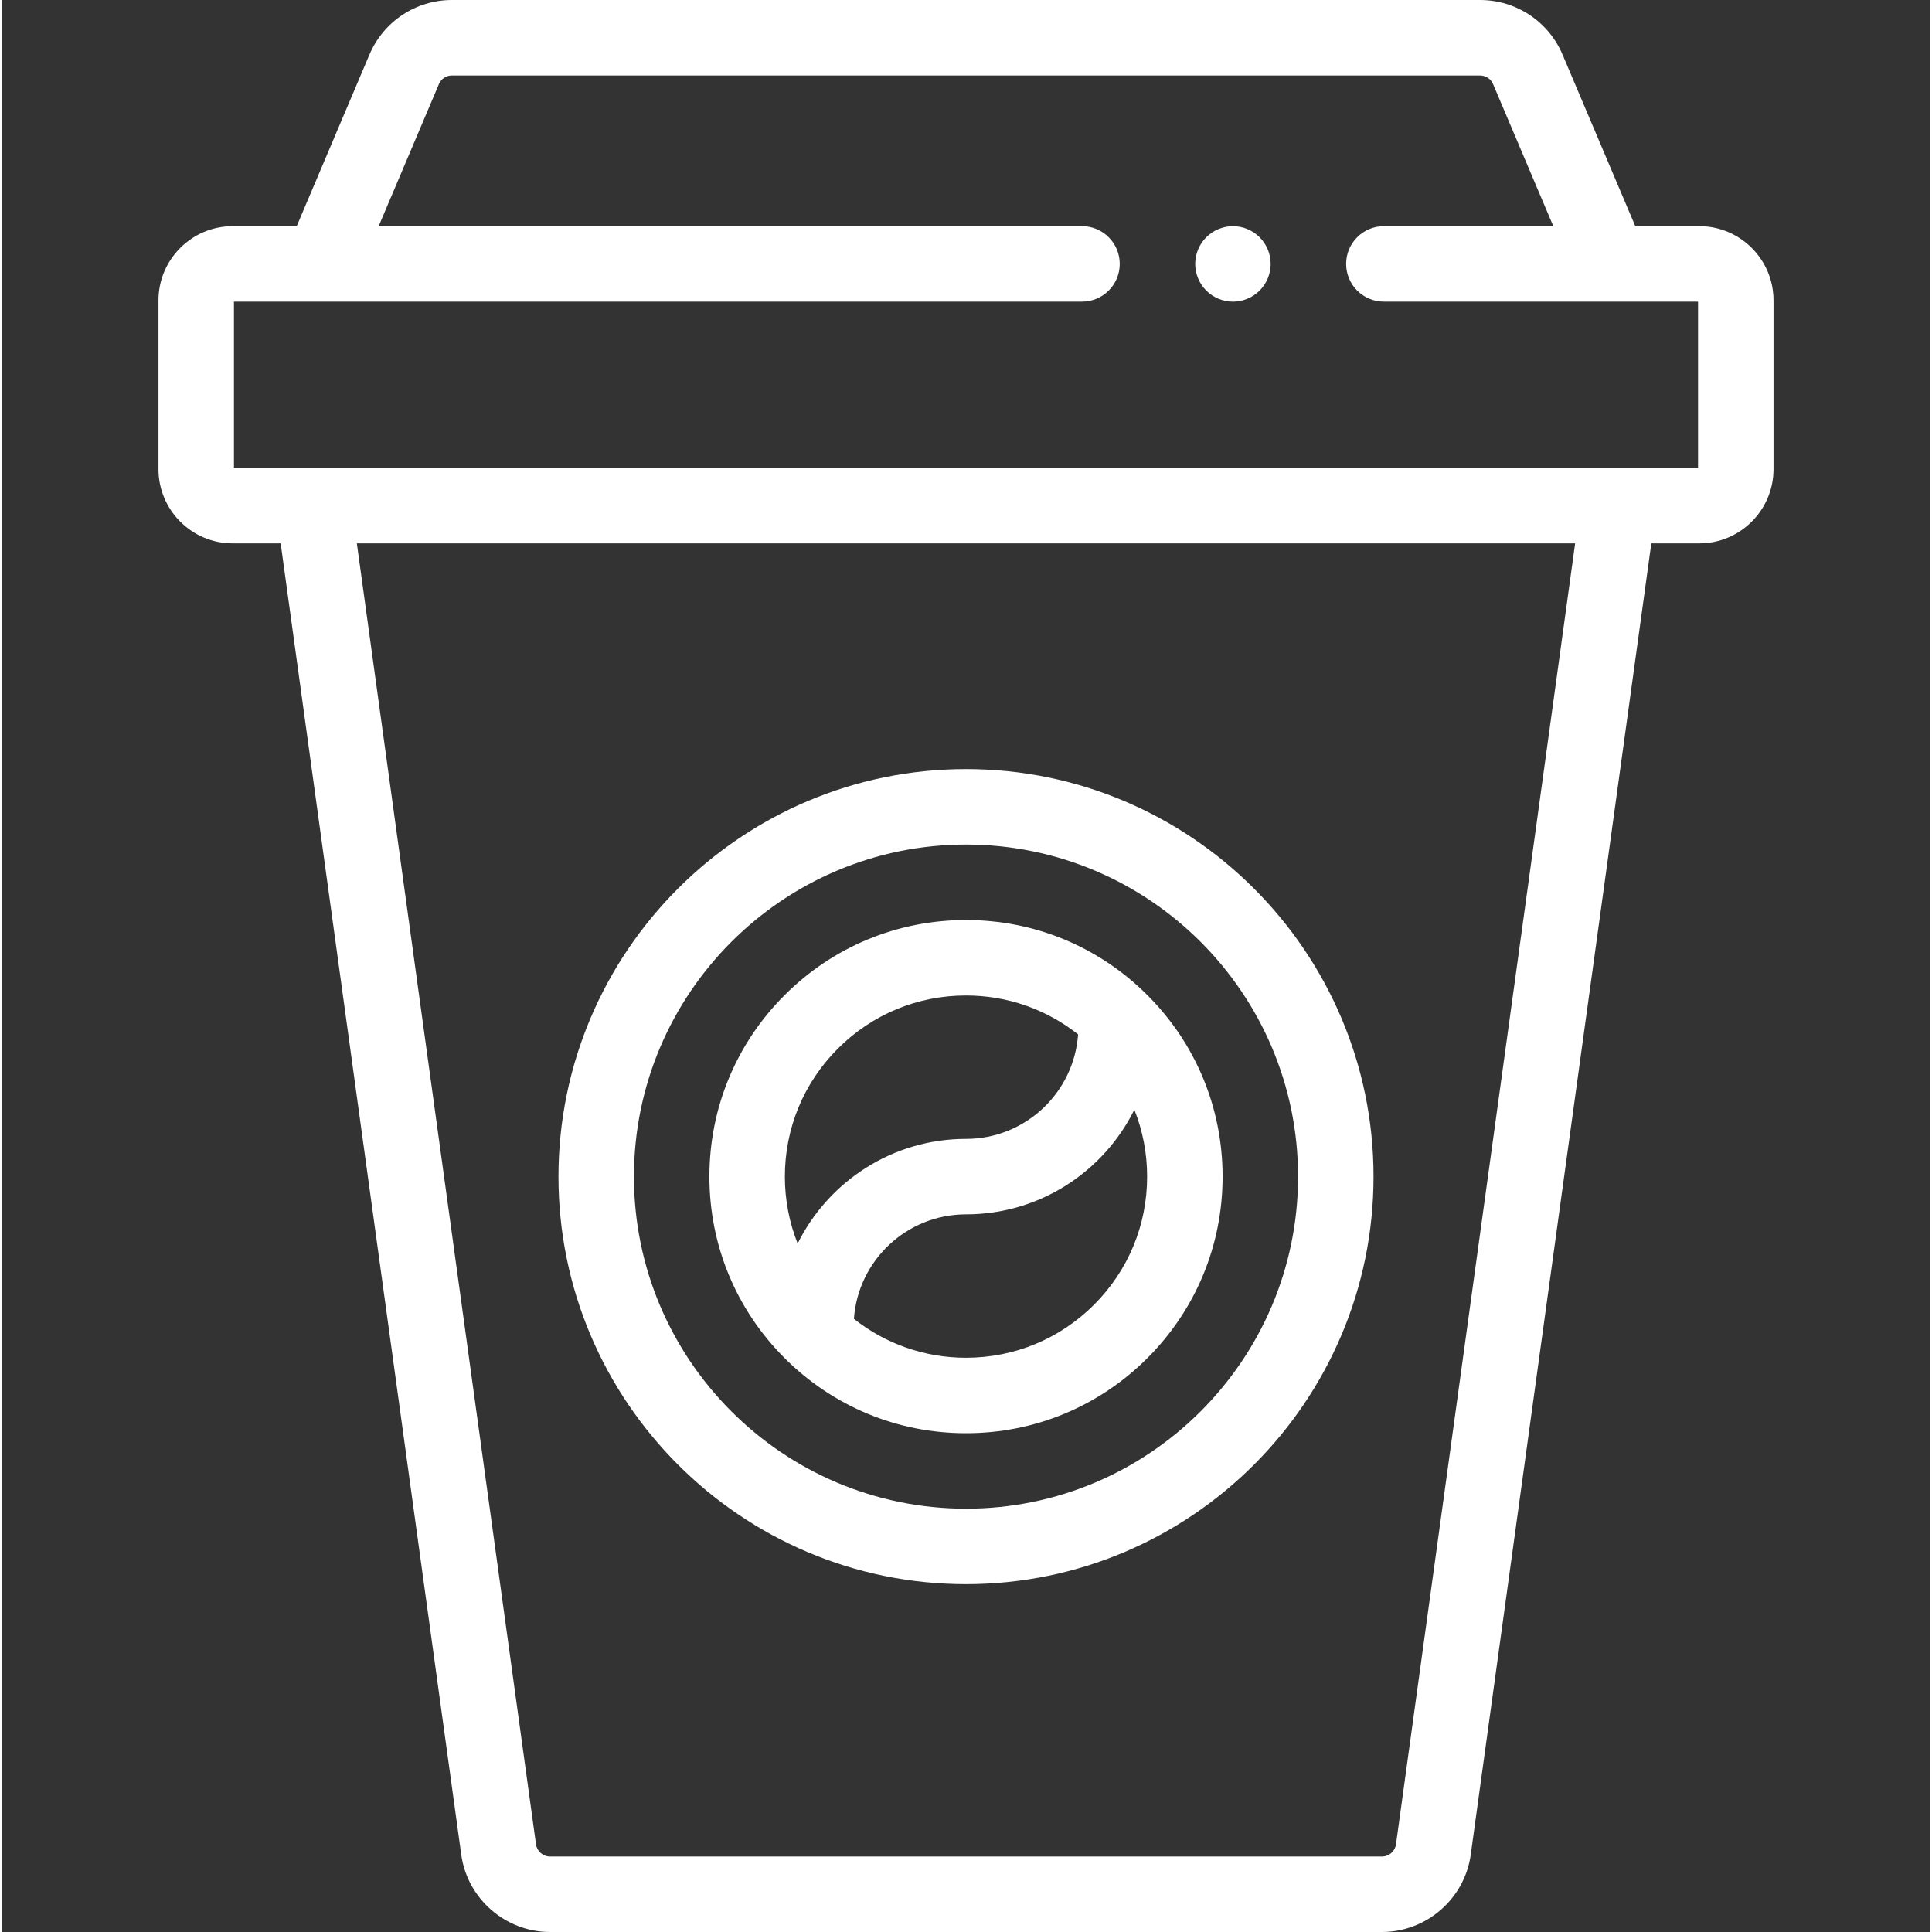
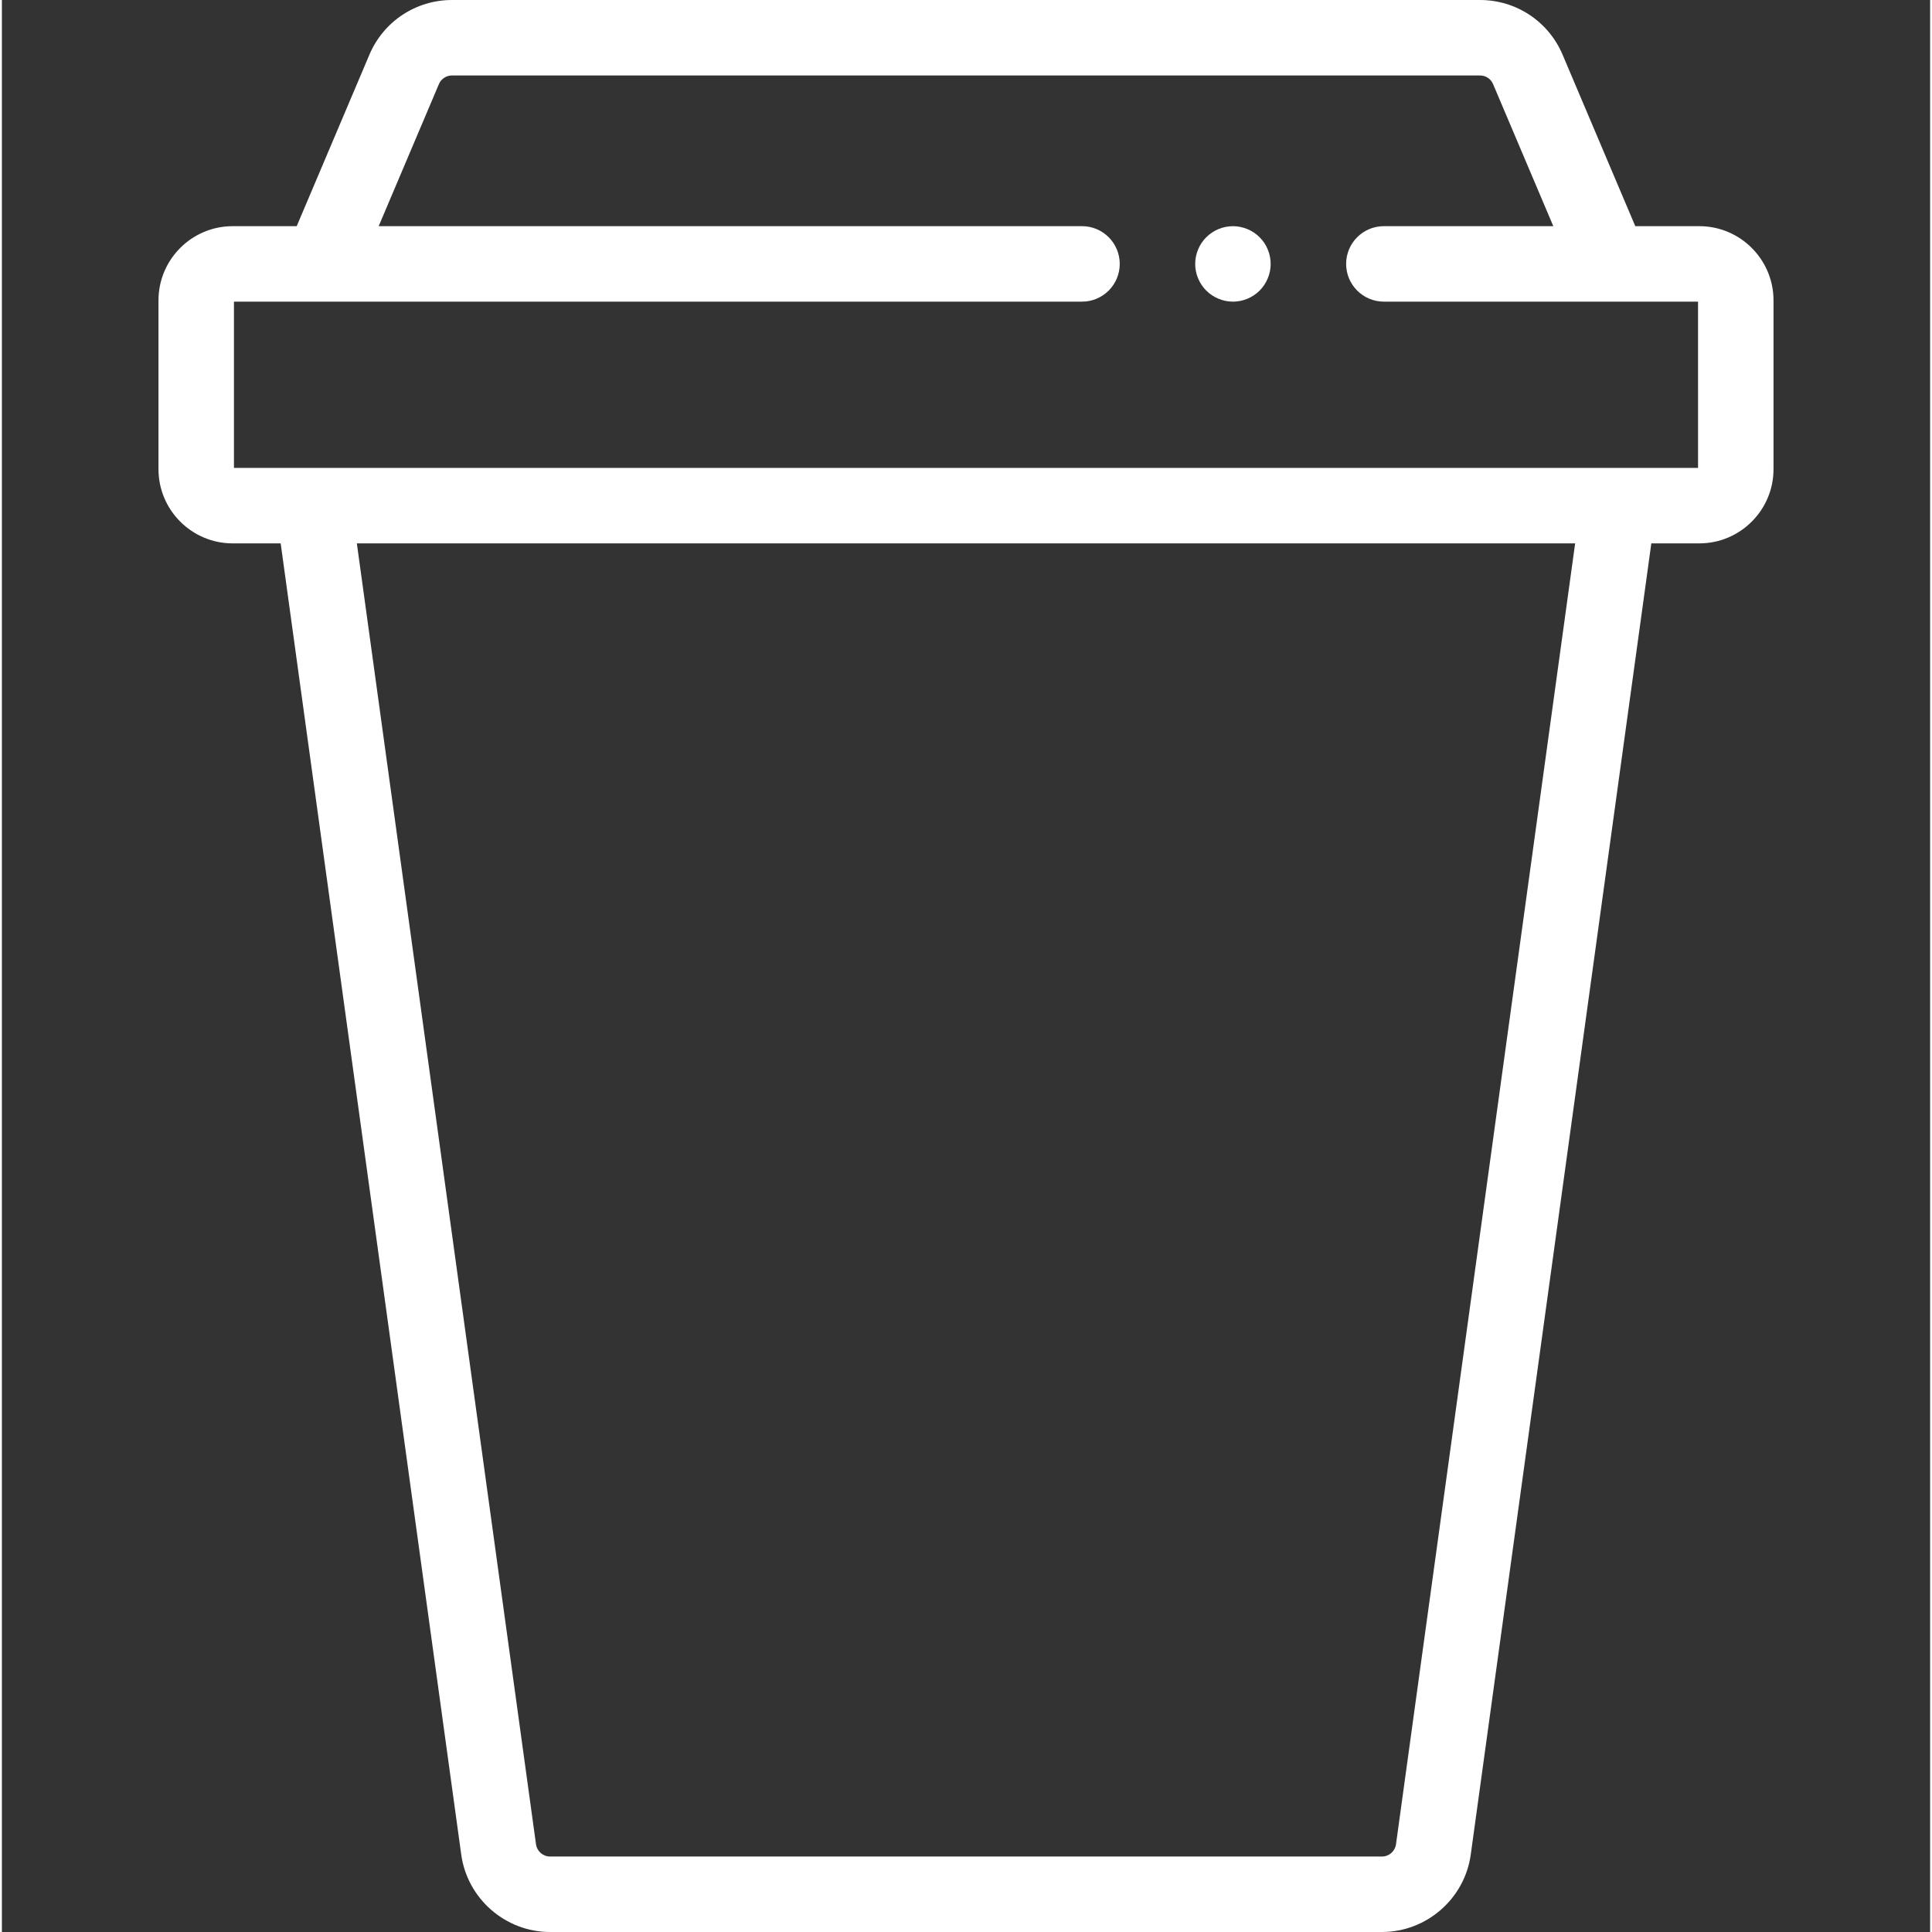
<svg xmlns="http://www.w3.org/2000/svg" height="512px" viewBox="-41 0 511 512" width="512px">
  <rect x="-41" y="0" width="511" height="512" fill="#333333" stroke="none" />
  <path d="m408.832 59.938h-16.965l-19.27-45.457c-3.73-8.797-12.312-14.48-21.867-14.48h-272.461c-9.555 0-18.137 5.684-21.867 14.48l-19.27 45.457h-16.965c-10.848 0-19.668 8.824-19.668 19.668v44.727c0 10.848 8.82 19.668 19.668 19.668h12.715l47.852 347.488c1.609 11.691 11.727 20.512 23.531 20.512h220.469c11.805 0 21.922-8.816 23.531-20.512l47.852-347.488h12.715c10.848 0 19.668-8.82 19.668-19.668v-44.727c0-10.844-8.82-19.668-19.668-19.668zm-80.379 428.82c-.254 1.848-1.852 3.242-3.719 3.242h-220.469c-1.867 0-3.465-1.395-3.719-3.242l-47.477-344.758h322.859zm80.047-364.758h-388v-44.062h23.195.102 201.445c5.523 0 10-4.477 10-10s-4.477-10-10-10h-186.387l15.961-37.648c.586-1.391 1.945-2.289 3.453-2.289h272.461c1.508 0 2.863.898 3.453 2.289l15.961 37.648h-44.902c-5.523 0-10 4.477-10 10s4.477 10 10 10h59.973c.012 0 .02.004.031.004.016 0 .035-.004.051-.004h23.203zm0 0" fill="#FFFFFF" />
-   <path d="m106.5 311.816c0 59.551 48.449 108 108 108s108-48.449 108-108c0-59.551-48.449-108-108-108s-108 48.449-108 108zm108-88c48.523 0 88 39.477 88 88 0 48.523-39.477 88-88 88s-88-39.477-88-88c0-48.523 39.477-88 88-88zm0 0" fill="#FFFFFF" />
-   <path d="m166.418 359.898c12.844 12.844 29.918 19.918 48.082 19.918s35.238-7.074 48.082-19.918 19.918-29.918 19.918-48.082c0-18.164-7.074-35.242-19.918-48.082-12.844-12.844-29.918-19.918-48.082-19.918s-35.238 7.074-48.082 19.918c-12.844 12.84-19.918 29.918-19.918 48.082 0 18.164 7.074 35.238 19.918 48.082zm82.023-14.141c-9.066 9.066-21.121 14.059-33.941 14.059-10.918 0-21.27-3.633-29.703-10.305 1.074-15.453 13.98-27.695 29.703-27.695 19.535 0 36.473-11.316 44.617-27.734 2.215 5.57 3.383 11.562 3.383 17.734 0 12.82-4.992 24.875-14.059 33.941zm-67.883-67.883c9.066-9.066 21.121-14.059 33.941-14.059 10.918 0 21.27 3.629 29.703 10.305-1.074 15.449-13.98 27.695-29.703 27.695-19.535 0-36.473 11.316-44.617 27.734-2.215-5.57-3.383-11.562-3.383-17.734 0-12.82 4.992-24.875 14.059-33.941zm0 0" fill="#FFFFFF" />
  <path d="m285.238 59.941c-2.629 0-5.207 1.07-7.066 2.93-1.863 1.859-2.934 4.43-2.934 7.07 0 2.629 1.07 5.207 2.934 7.07 1.859 1.859 4.438 2.93 7.066 2.93 2.633 0 5.211-1.07 7.07-2.93 1.871-1.863 2.93-4.441 2.93-7.07 0-2.633-1.059-5.211-2.93-7.07-1.859-1.859-4.43-2.93-7.07-2.93zm0 0" fill="#FFFFFF" />
</svg>